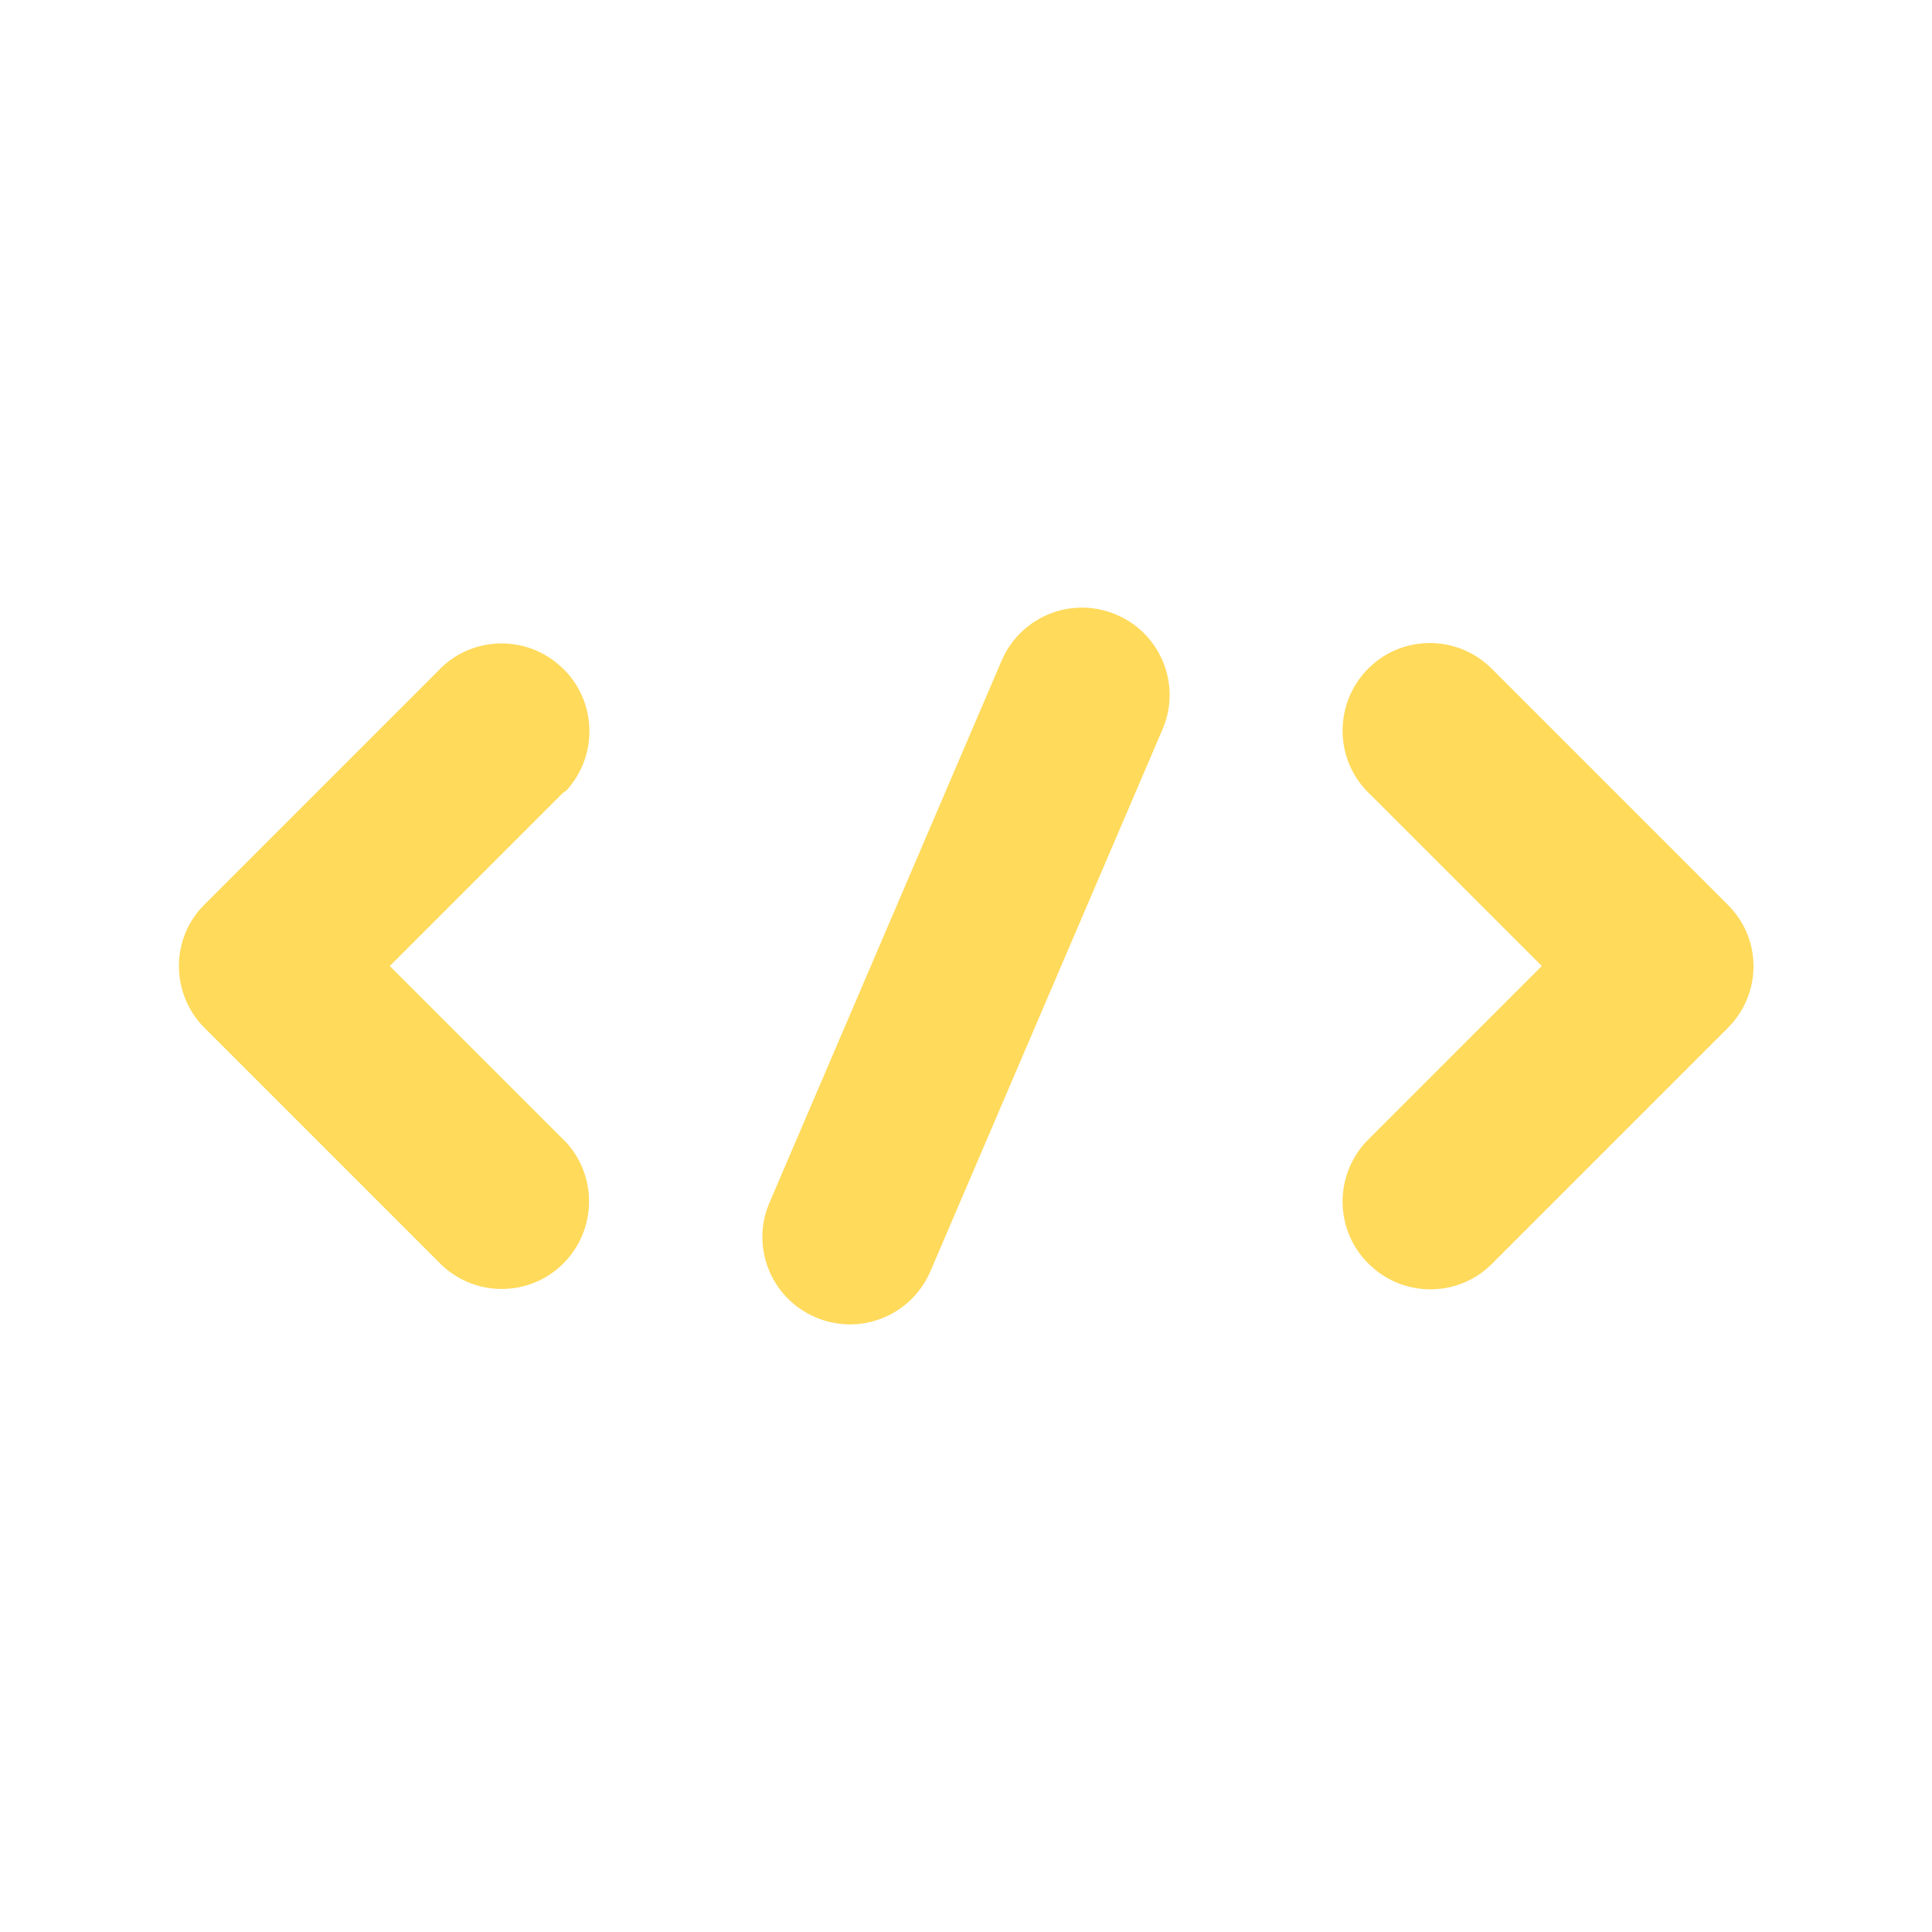
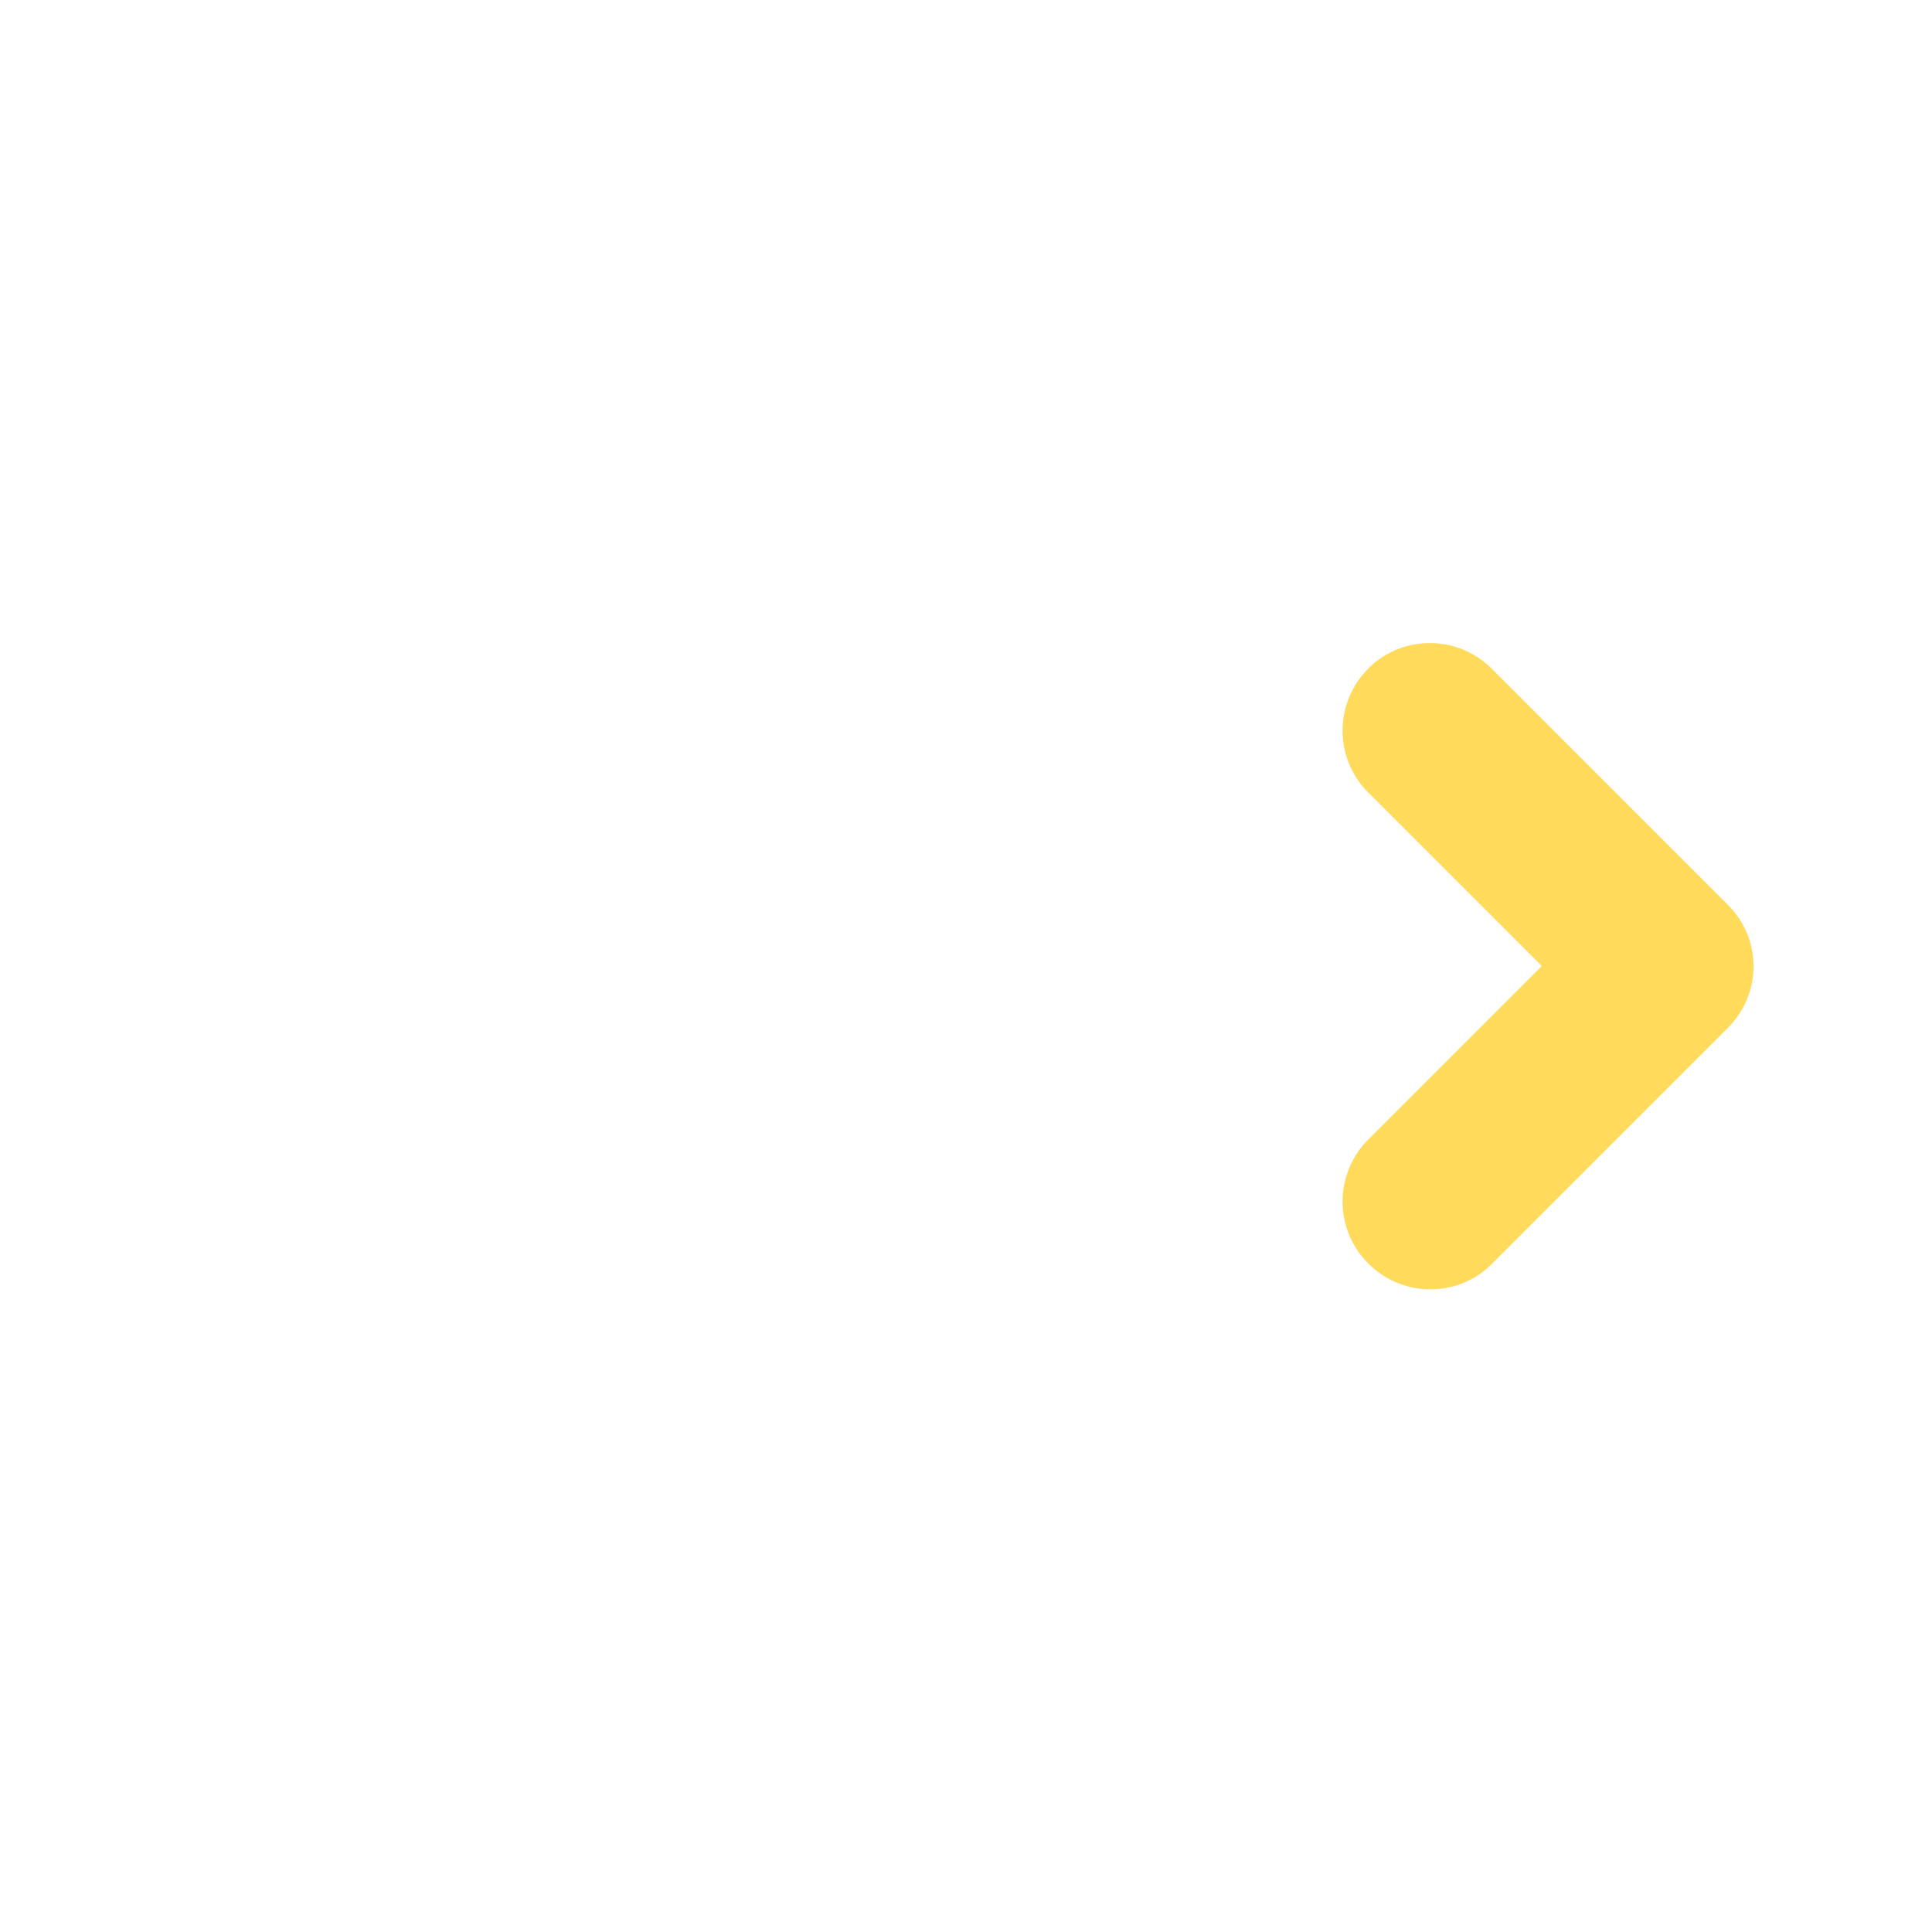
<svg xmlns="http://www.w3.org/2000/svg" version="1.1" id="Layer_1" x="0px" y="0px" viewBox="0 0 512 512" style="enable-background:new 0 0 512 512;" xml:space="preserve">
  <style type="text/css">
	.st0{fill:#FFDA5B;}
</style>
  <g>
-     <path class="st0" d="M148.7,210.6L103.3,256l45.4,45.4c9.4,8.7,9.9,23.4,1.2,32.8c-8.7,9.4-23.4,9.9-32.8,1.1   c-0.4-0.4-0.8-0.8-1.1-1.1l-61.8-61.8c-9-9-9.1-23.7,0-32.7c0,0,0,0,0,0l61.8-61.8c8.7-9.4,23.4-9.9,32.8-1.1   c9.4,8.7,9.9,23.4,1.2,32.8C149.5,209.8,149.1,210.2,148.7,210.6z" />
-     <path class="st0" d="M308.2,193l-61.8,144.3c-5.3,11.7-19,16.9-30.7,11.6c-11.4-5.1-16.7-18.4-11.9-29.9l61.8-144.3   c5.3-11.7,19-16.9,30.7-11.6C307.7,168.2,313,181.5,308.2,193z" />
    <path class="st0" d="M457.9,272.4C457.9,272.4,457.9,272.4,457.9,272.4l-61.9,61.9c-8.7,9.4-23.4,9.9-32.8,1.1   c-9.4-8.7-9.9-23.4-1.2-32.8c0.4-0.4,0.8-0.8,1.2-1.2l45.4-45.4l-45.4-45.4c-9.4-8.7-9.9-23.4-1.2-32.8c8.7-9.4,23.4-9.9,32.8-1.1   c0.4,0.4,0.8,0.8,1.1,1.1l61.8,61.8C467,248.6,467,263.3,457.9,272.4z" />
  </g>
</svg>